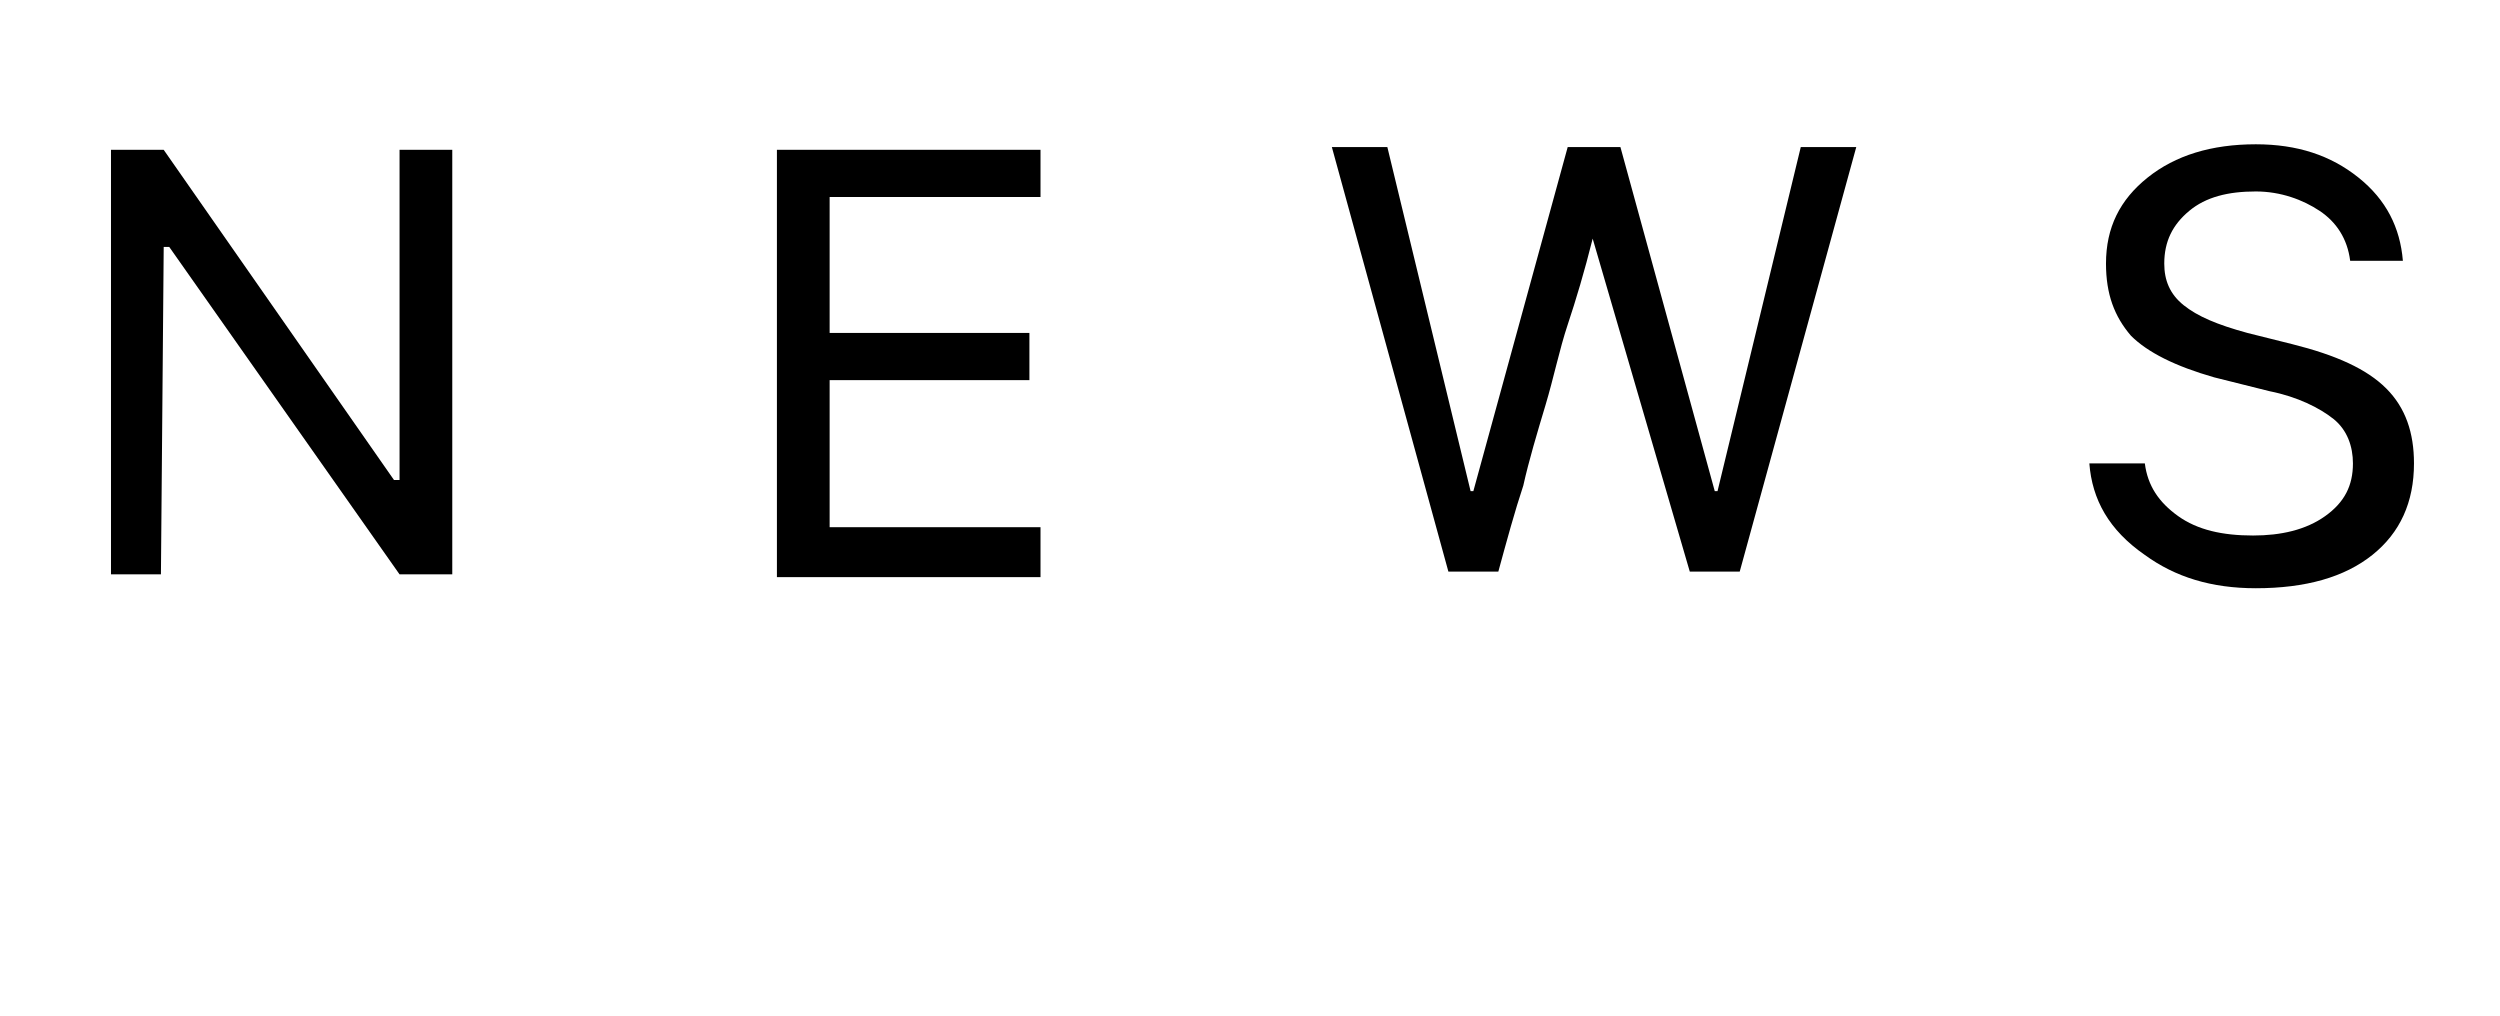
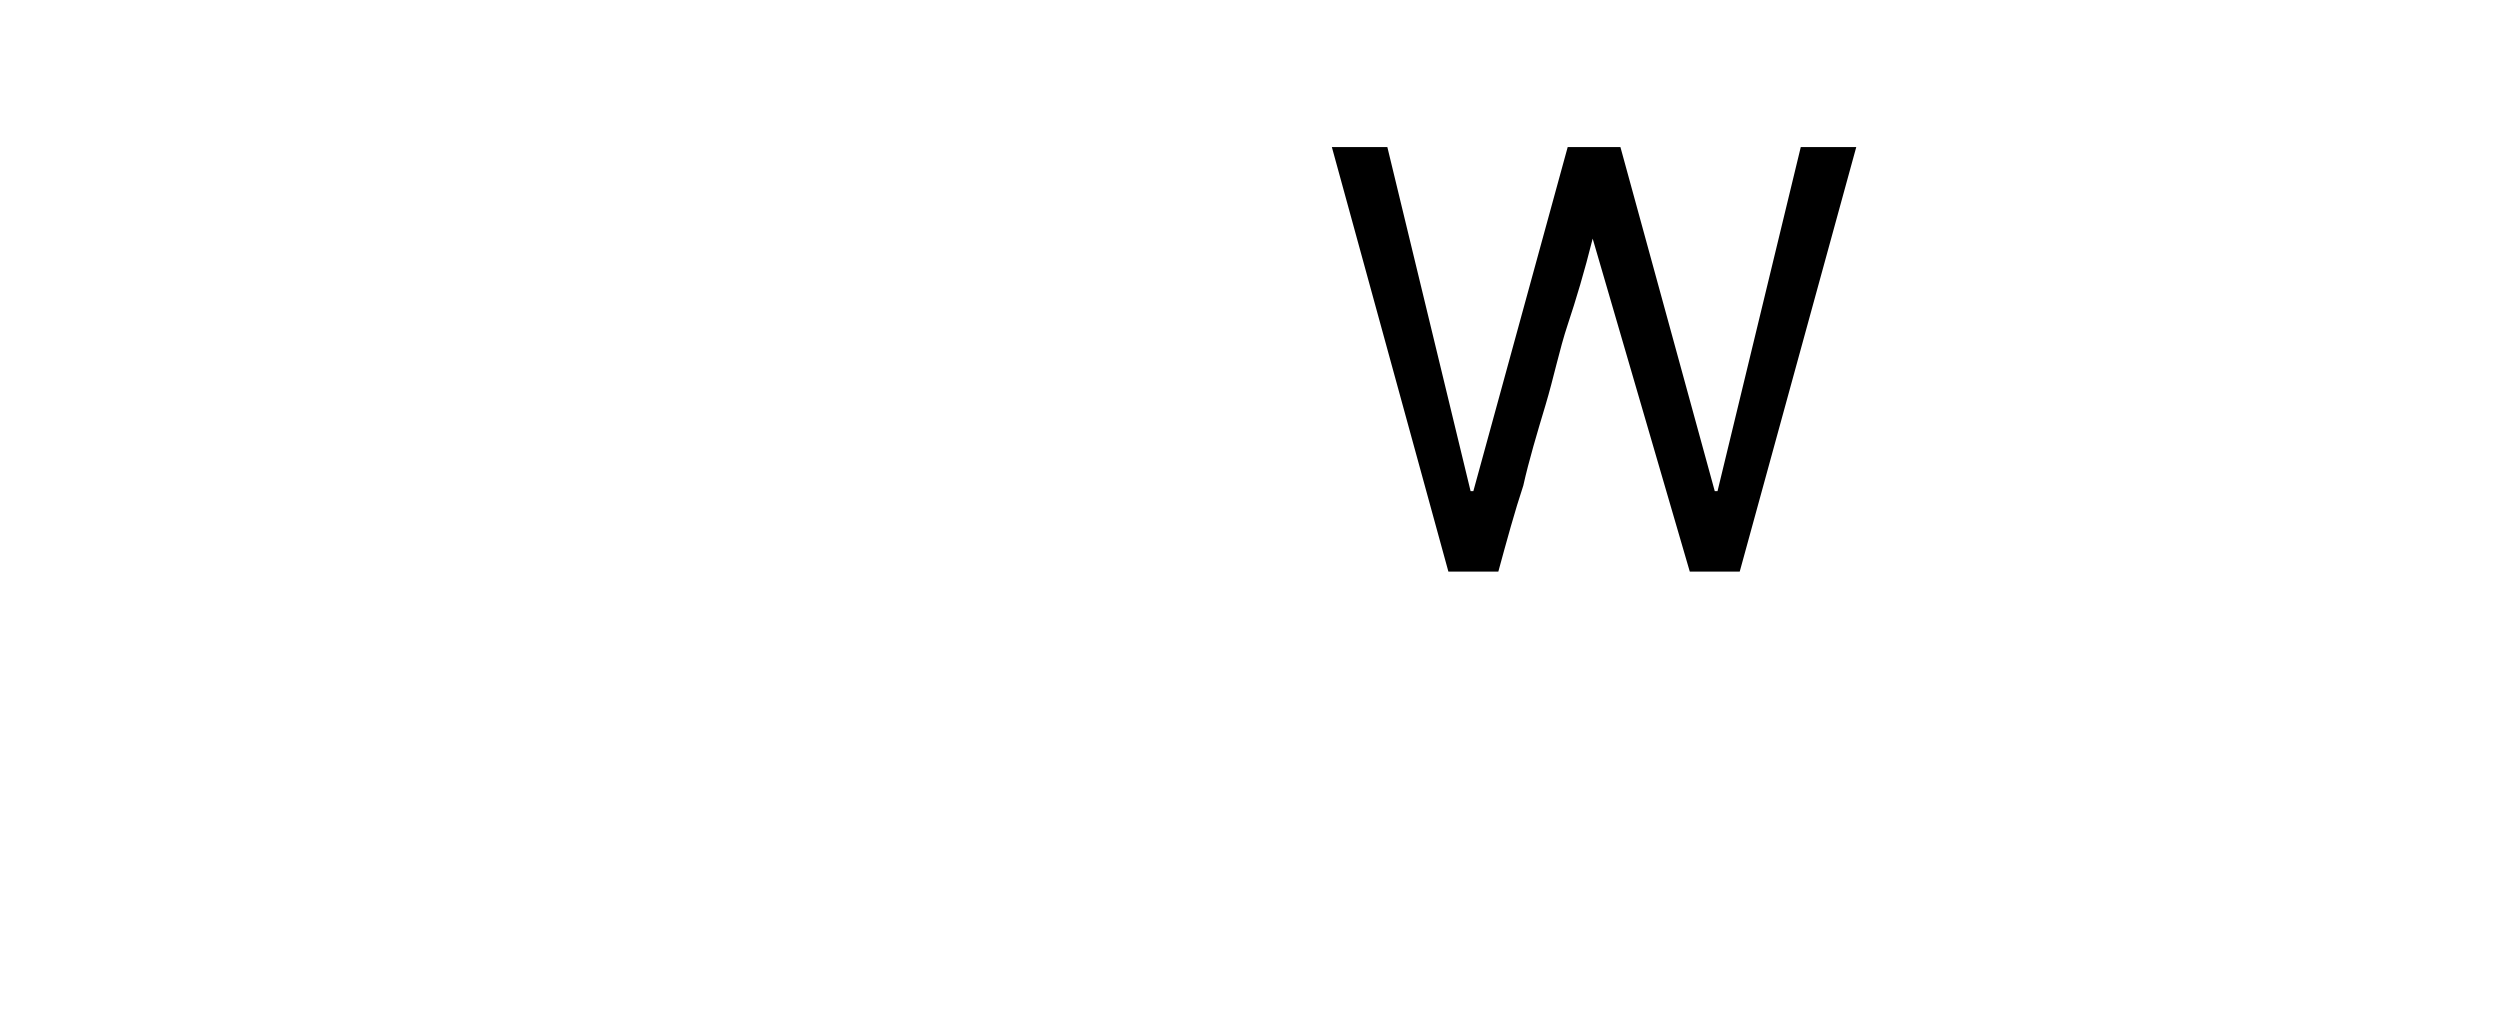
<svg xmlns="http://www.w3.org/2000/svg" version="1.1" id="レイヤー_1" x="0px" y="0px" width="90.1px" height="36.6px" viewBox="0 0 90.1 36.6" enable-background="new 0 0 90.1 36.6" xml:space="preserve">
  <g>
-     <path d="M75.3,16.7c0.4,0,0.7,0,1,0s0.6,0,1,0c0.1,0.8,0.5,1.4,1.2,1.9s1.6,0.7,2.7,0.7c1,0,1.9-0.2,2.6-0.7c0.7-0.5,1-1.1,1-1.9   c0-0.6-0.2-1.2-0.7-1.6c-0.5-0.4-1.3-0.8-2.3-1l-2-0.5c-1.4-0.4-2.4-0.9-3-1.5c-0.6-0.7-0.9-1.5-0.9-2.6c0-1.3,0.5-2.3,1.5-3.1   s2.3-1.2,3.9-1.2c1.5,0,2.7,0.4,3.7,1.2s1.5,1.8,1.6,3h-1.9c-0.1-0.8-0.5-1.4-1.1-1.8s-1.4-0.7-2.3-0.7c-1,0-1.8,0.2-2.4,0.7   C78.3,8.1,78,8.7,78,9.5c0,0.6,0.2,1.1,0.7,1.5s1.2,0.7,2.3,1l1.6,0.4c1.6,0.4,2.7,0.9,3.4,1.6c0.7,0.7,1,1.6,1,2.7   c0,1.4-0.5,2.5-1.5,3.3s-2.4,1.2-4.2,1.2c-1.6,0-2.9-0.4-4-1.2C76,19.1,75.4,18,75.3,16.7z" />
-     <path d="M5.8,20.7c-0.4,0-0.7,0-0.9,0c-0.2,0-0.6,0-0.9,0V5.4h1.9l8.3,11.9h0.2V5.4h1.9v15.3h-1.9L6.1,8.9H5.9L5.8,20.7L5.8,20.7z" />
-     <path d="M37.5,19c0,0.3,0,0.6,0,0.9c0,0.2,0,0.5,0,0.9H28V5.4h9.5v1.7h-7.6V12h7.2v1.7h-7.2V19H37.5z" />
    <path d="M57.4,8.6c-0.3,1.2-0.6,2.2-0.9,3.1c-0.3,0.9-0.5,1.9-0.8,2.9s-0.6,2-0.8,2.9c-0.3,0.9-0.6,2-0.9,3.1h-1.8L48,5.3h2l3,12.4   h0.1l3.4-12.4h1.9l3.4,12.4h0.1l3-12.4h2l-4.2,15.3h-1.8L57.4,8.6C57.5,8.6,57.4,8.6,57.4,8.6z" />
  </g>
</svg>